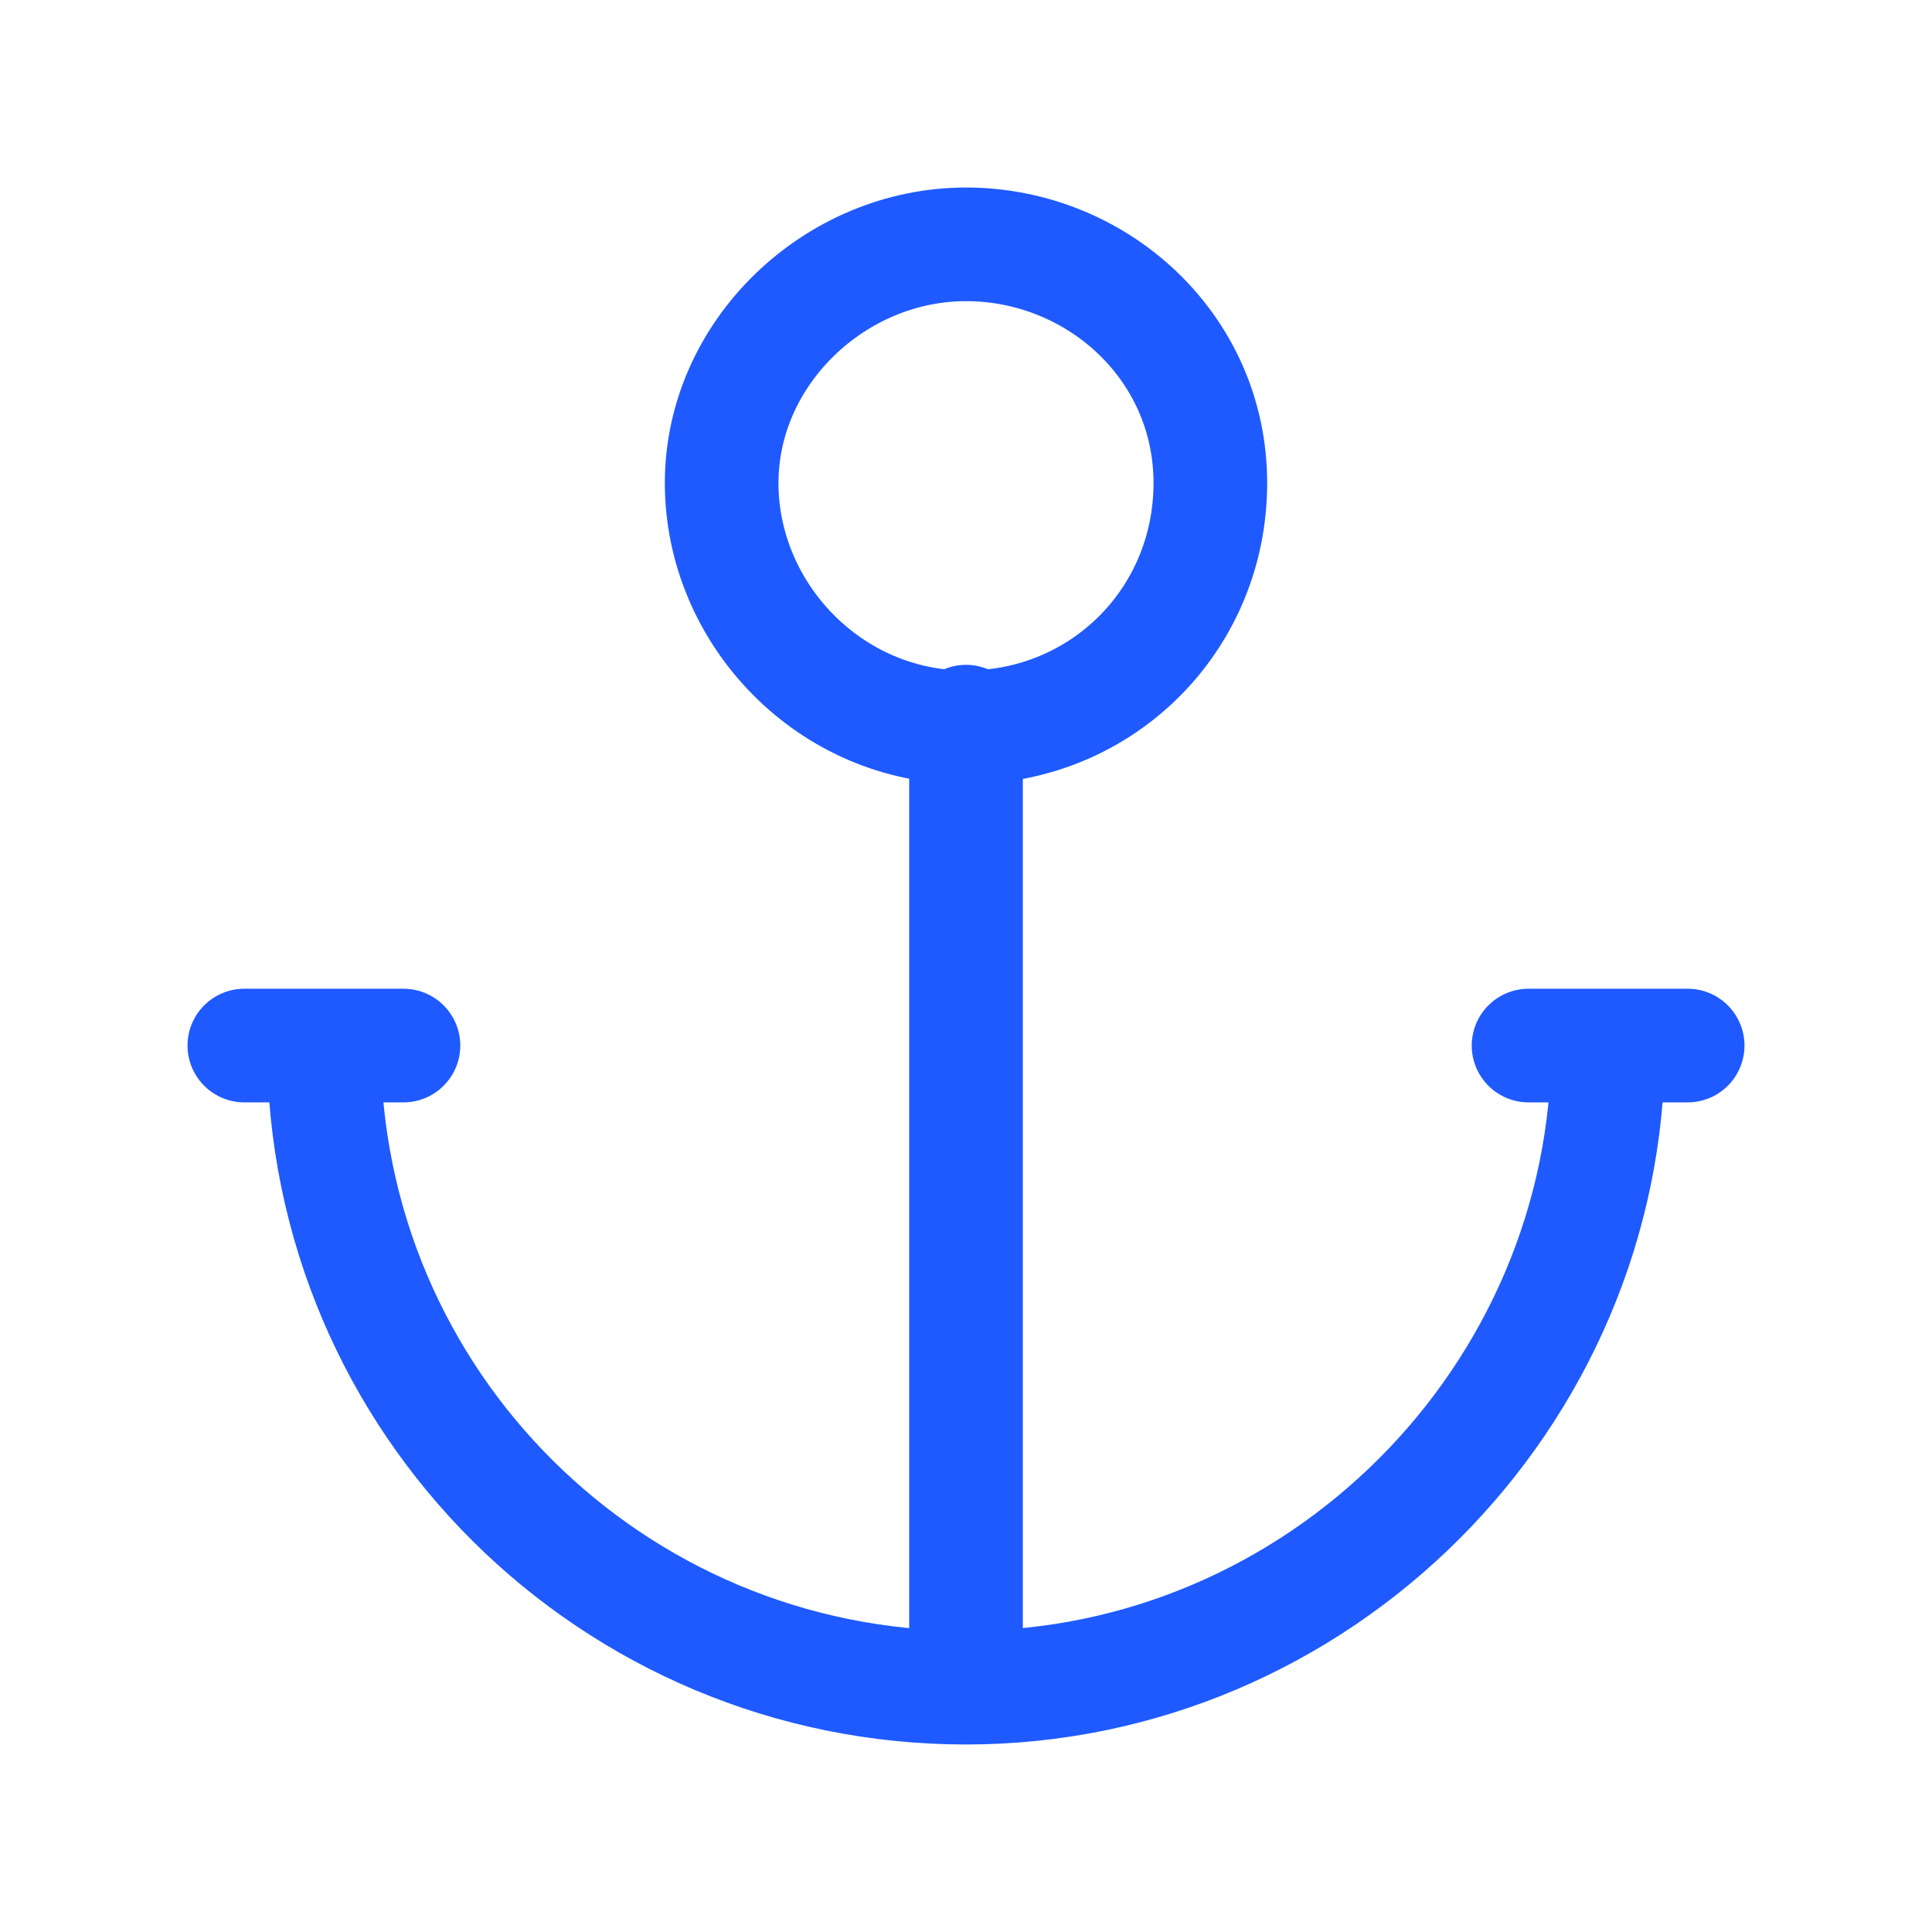
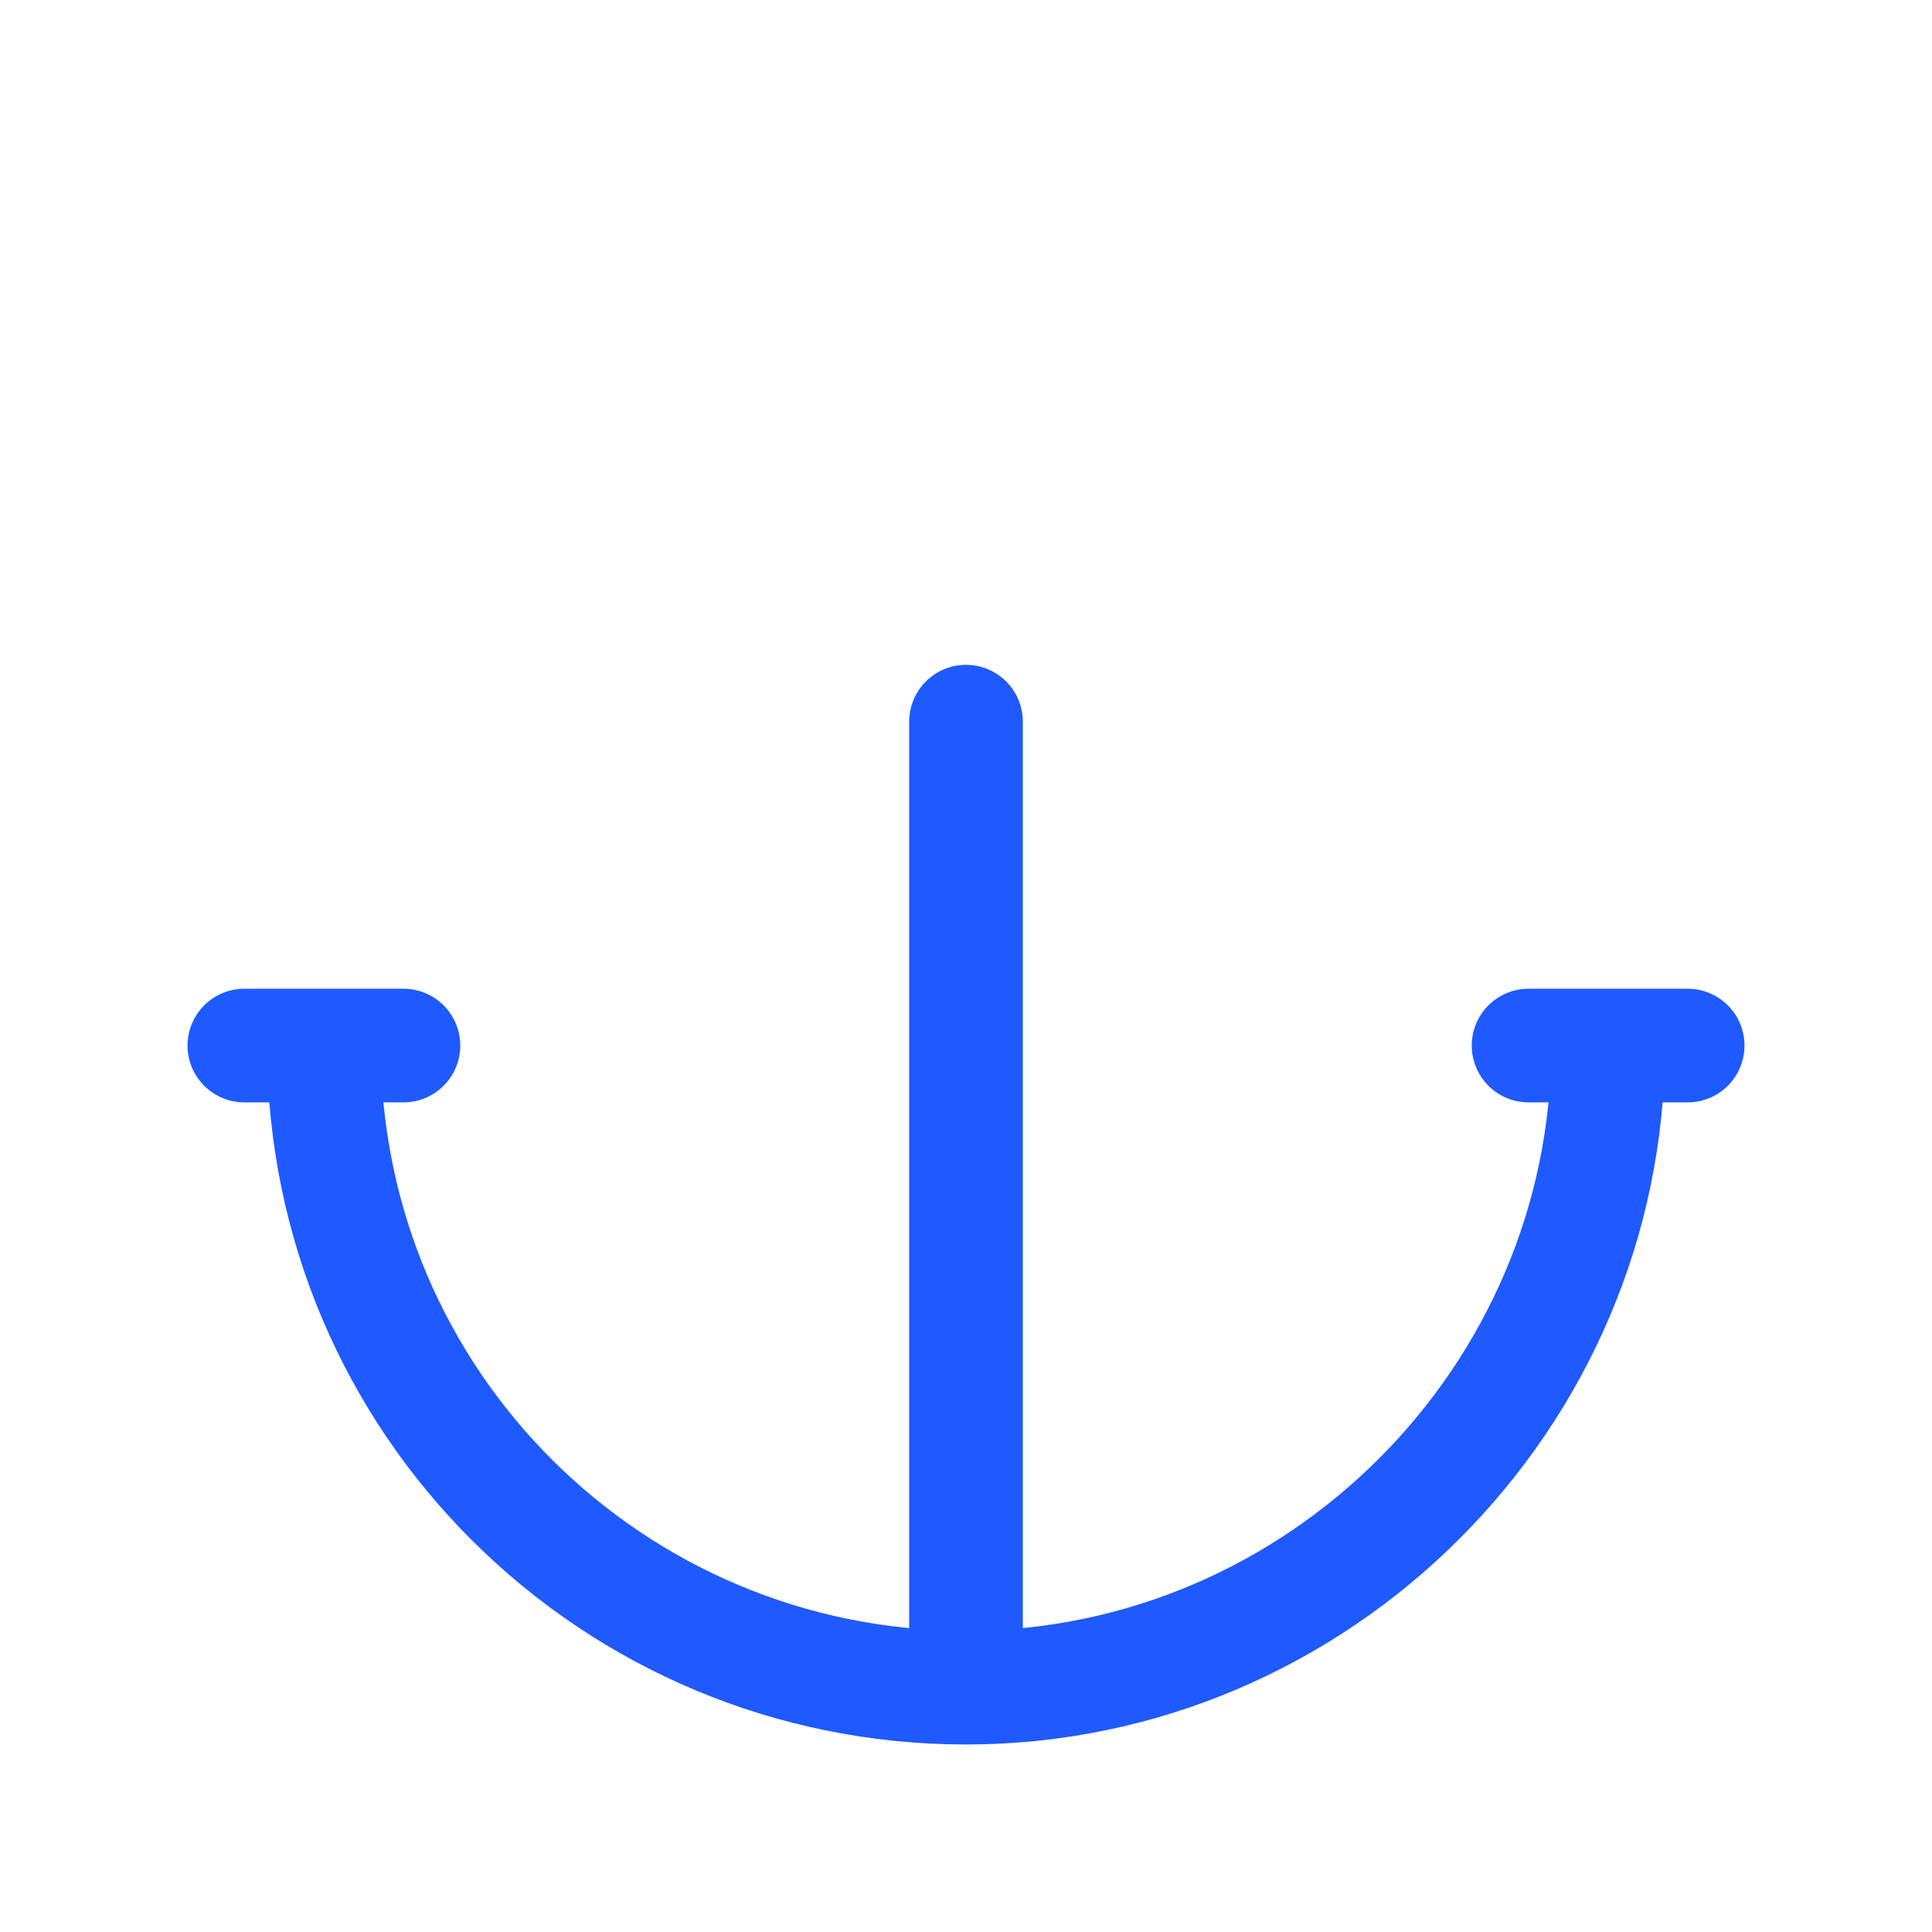
<svg xmlns="http://www.w3.org/2000/svg" version="1.1" id="ico_panel" x="0px" y="0px" viewBox="0 0 34 34" style="enable-background:new 0 0 34 34;" xml:space="preserve">
  <style type="text/css">
	.st0{fill:none;}
	.st1{fill:none;stroke:#1E5AFF;stroke-width:2;stroke-linecap:round;stroke-linejoin:round;}
</style>
-   <path id="Path_153" class="st0" d="M0,0h34v34H0V0z" />
  <path id="Path_154" class="st1" d="M17,12.7v17 M5.7,18.4c0,6.3,5.1,11.3,11.3,11.3s11.3-5.1,11.3-11.3 M29.7,18.4h-2.8 M7.1,18.4  H4.3" />
-   <path id="Path_155_00000030471442534497774730000011451328768737335218_" class="st1" d="M12.7,8.5c0,2.3,1.9,4.3,4.3,4.3  s4.3-1.9,4.3-4.3S19.3,4.3,17,4.3l0,0C14.7,4.3,12.7,6.2,12.7,8.5" />
</svg>